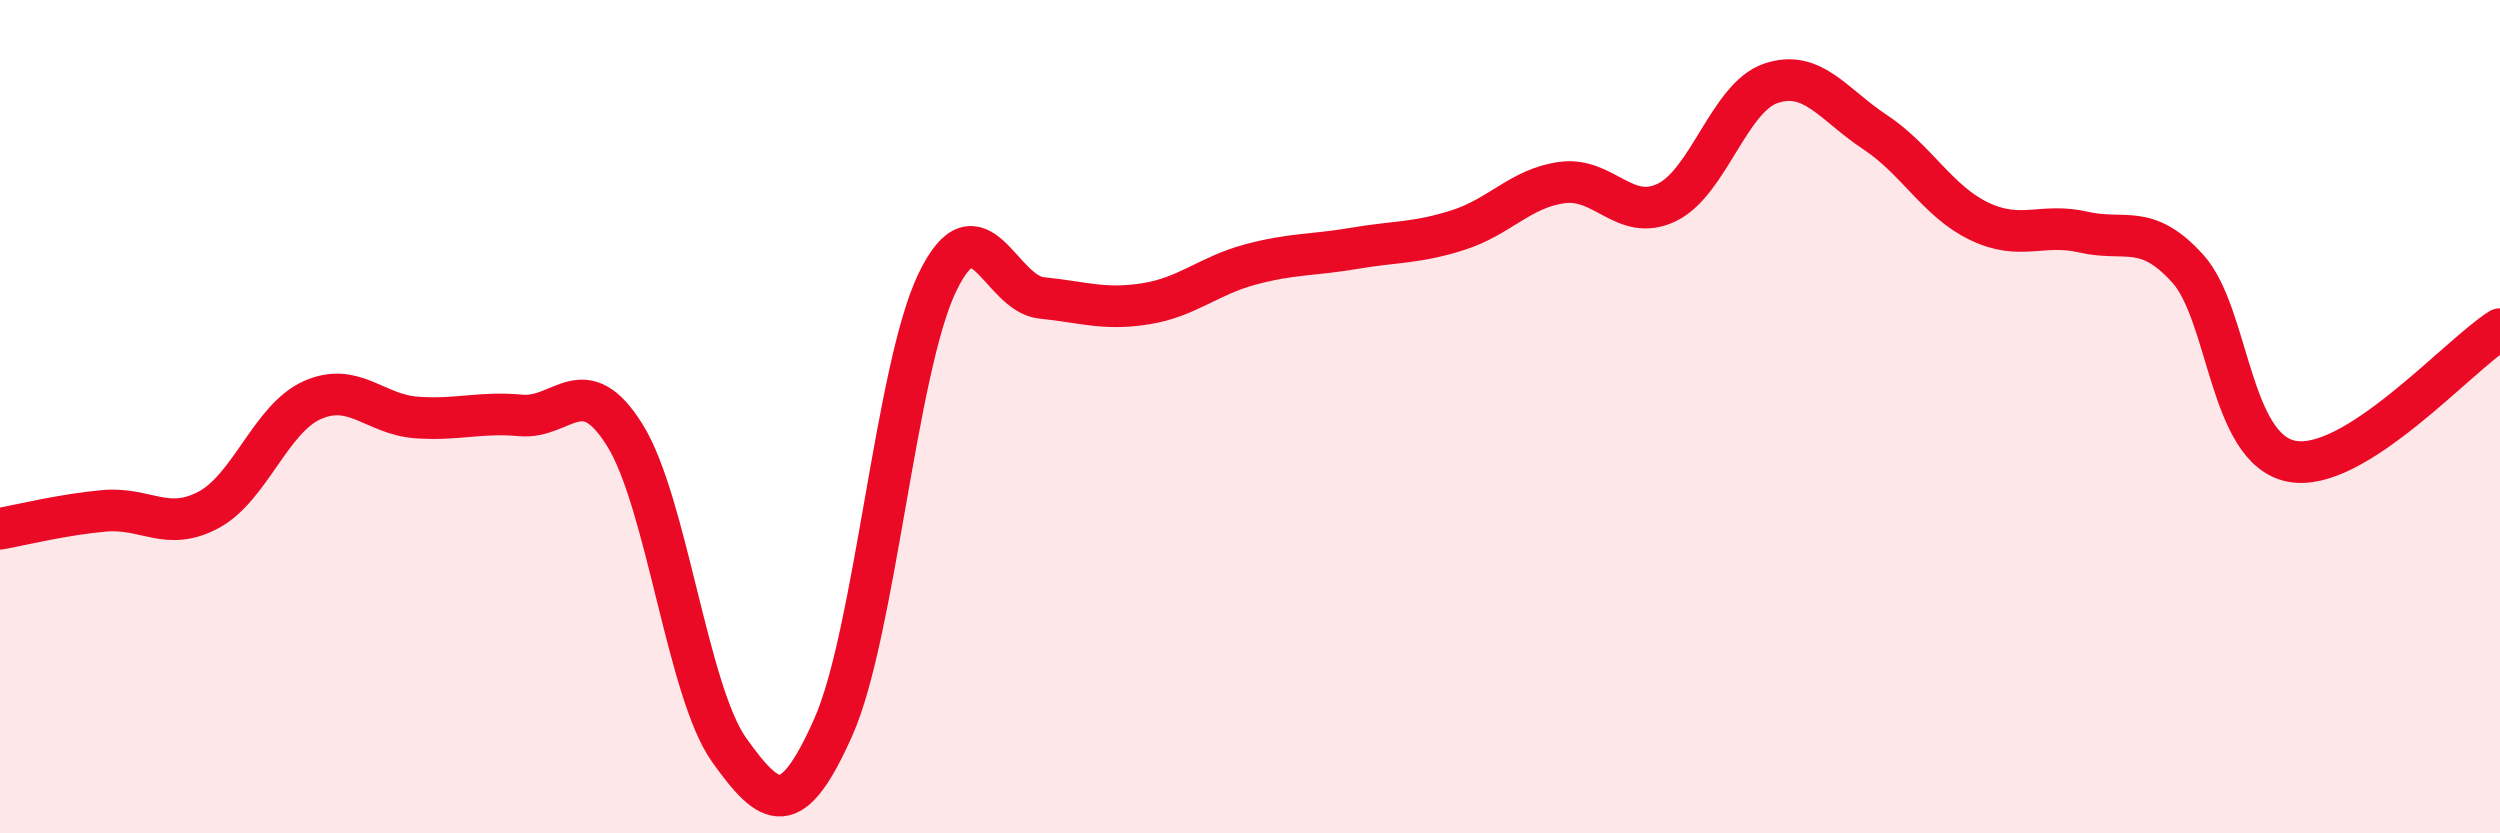
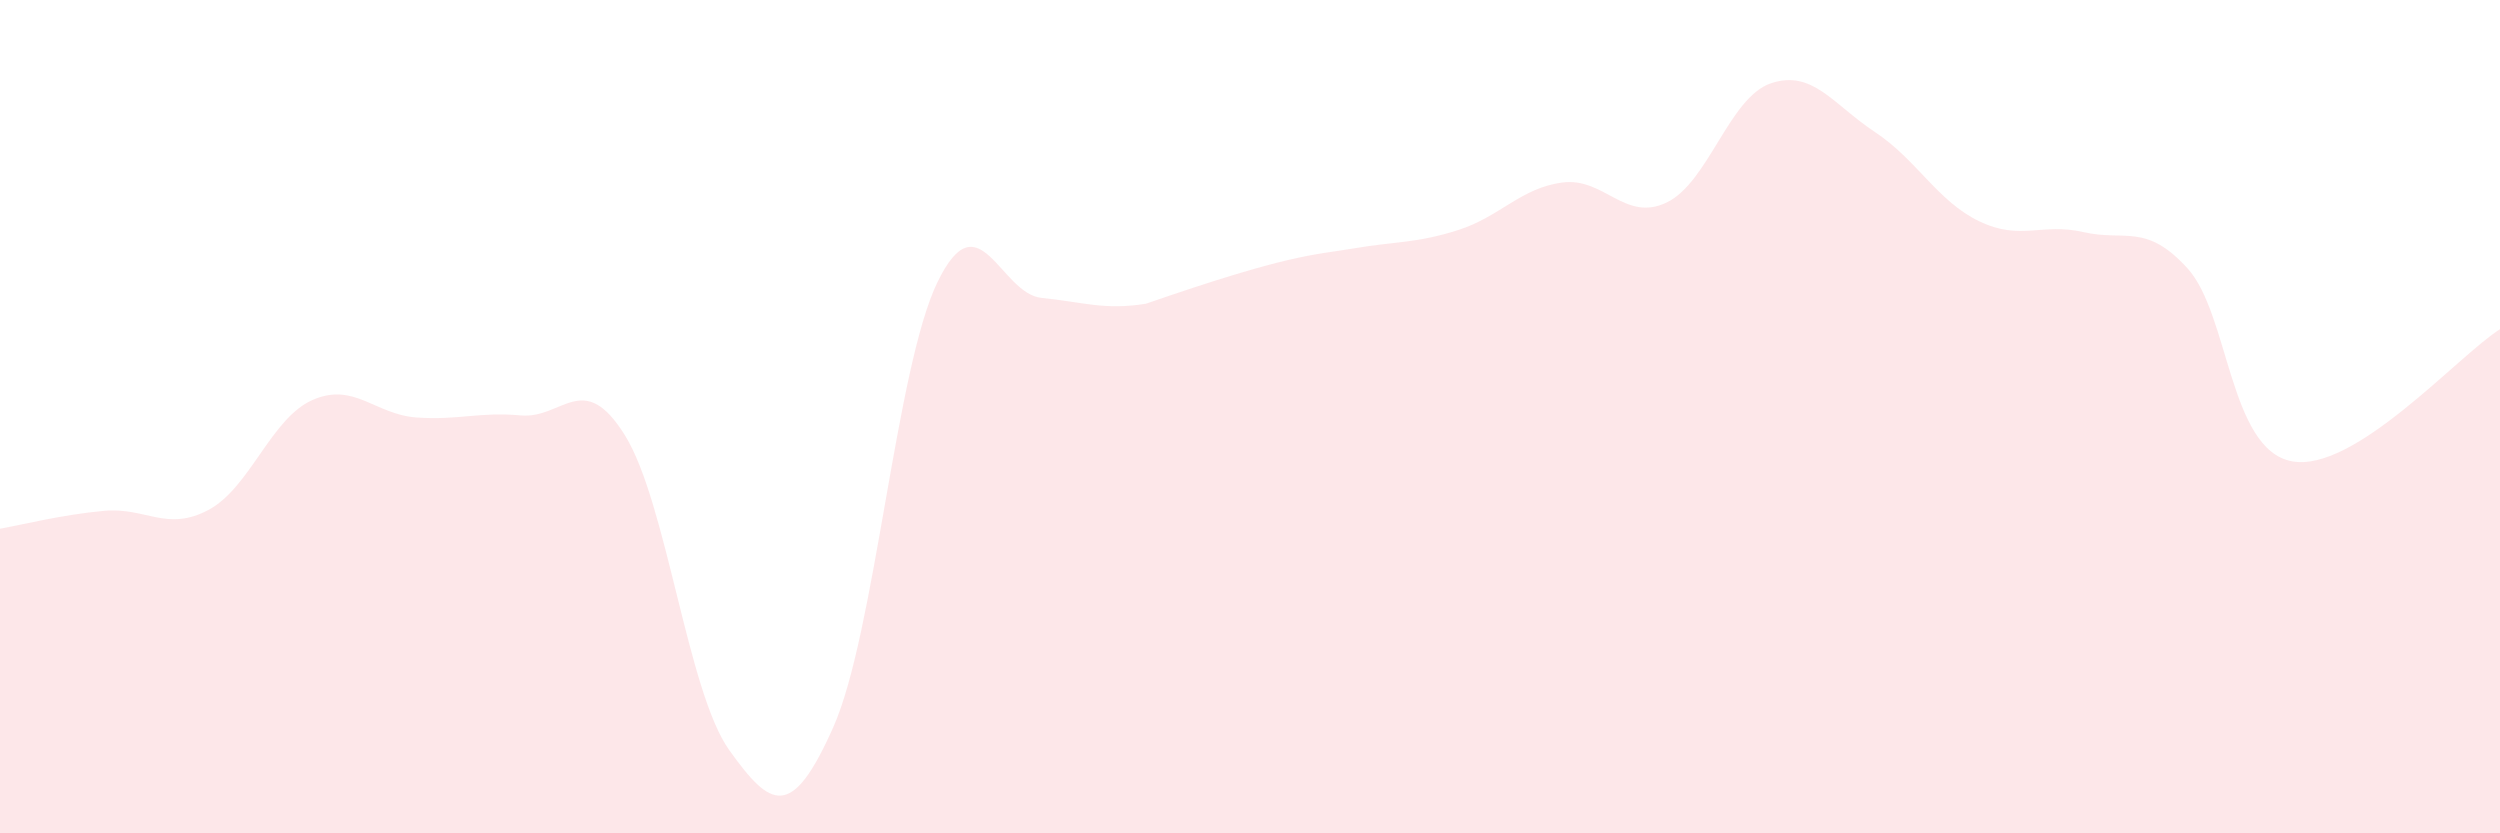
<svg xmlns="http://www.w3.org/2000/svg" width="60" height="20" viewBox="0 0 60 20">
-   <path d="M 0,12.69 C 0.5,12.6 1.5,12.35 2.5,12.26 C 3.5,12.17 4,12.77 5,12.24 C 6,11.71 6.5,10.04 7.5,9.6 C 8.5,9.16 9,9.95 10,10.02 C 11,10.09 11.5,9.88 12.5,9.97 C 13.5,10.06 14,8.84 15,10.45 C 16,12.06 16.5,16.6 17.5,18 C 18.5,19.4 19,19.7 20,17.45 C 21,15.2 21.5,8.83 22.5,6.77 C 23.5,4.71 24,7.05 25,7.15 C 26,7.25 26.5,7.45 27.5,7.29 C 28.5,7.13 29,6.62 30,6.35 C 31,6.08 31.5,6.13 32.5,5.96 C 33.5,5.79 34,5.84 35,5.52 C 36,5.2 36.5,4.51 37.5,4.38 C 38.5,4.25 39,5.34 40,4.86 C 41,4.38 41.5,2.34 42.5,2 C 43.5,1.66 44,2.51 45,3.17 C 46,3.83 46.5,4.83 47.5,5.31 C 48.5,5.79 49,5.34 50,5.57 C 51,5.8 51.5,5.34 52.5,6.44 C 53.5,7.54 53.5,10.78 55,11.07 C 56.5,11.36 59,8.53 60,7.9L60 20L0 20Z" fill="#EB0A25" opacity="0.1" stroke-linecap="round" stroke-linejoin="round" />
-   <path d="M 0,12.69 C 0.5,12.6 1.5,12.35 2.5,12.26 C 3.5,12.17 4,12.77 5,12.24 C 6,11.71 6.5,10.04 7.5,9.6 C 8.5,9.16 9,9.95 10,10.02 C 11,10.09 11.5,9.88 12.5,9.97 C 13.5,10.06 14,8.84 15,10.45 C 16,12.06 16.5,16.6 17.5,18 C 18.5,19.4 19,19.7 20,17.45 C 21,15.2 21.5,8.83 22.5,6.77 C 23.5,4.71 24,7.05 25,7.15 C 26,7.25 26.5,7.45 27.5,7.29 C 28.5,7.13 29,6.62 30,6.35 C 31,6.08 31.5,6.13 32.5,5.96 C 33.5,5.79 34,5.84 35,5.52 C 36,5.2 36.5,4.51 37.5,4.38 C 38.5,4.25 39,5.34 40,4.86 C 41,4.38 41.5,2.34 42.5,2 C 43.5,1.66 44,2.51 45,3.17 C 46,3.83 46.5,4.83 47.5,5.31 C 48.5,5.79 49,5.34 50,5.57 C 51,5.8 51.5,5.34 52.5,6.44 C 53.5,7.54 53.5,10.78 55,11.07 C 56.5,11.36 59,8.53 60,7.9" stroke="#EB0A25" stroke-width="1" fill="none" stroke-linecap="round" stroke-linejoin="round" />
+   <path d="M 0,12.69 C 0.5,12.6 1.5,12.35 2.5,12.26 C 3.5,12.17 4,12.77 5,12.24 C 6,11.71 6.5,10.04 7.5,9.6 C 8.5,9.16 9,9.95 10,10.02 C 11,10.09 11.5,9.88 12.5,9.97 C 13.5,10.06 14,8.84 15,10.45 C 16,12.06 16.5,16.6 17.5,18 C 18.5,19.4 19,19.7 20,17.45 C 21,15.2 21.5,8.83 22.5,6.77 C 23.5,4.71 24,7.05 25,7.15 C 26,7.25 26.5,7.45 27.5,7.29 C 31,6.08 31.5,6.13 32.5,5.96 C 33.5,5.79 34,5.84 35,5.52 C 36,5.2 36.5,4.51 37.5,4.38 C 38.5,4.25 39,5.34 40,4.86 C 41,4.38 41.5,2.34 42.5,2 C 43.5,1.66 44,2.51 45,3.17 C 46,3.83 46.5,4.83 47.5,5.31 C 48.5,5.79 49,5.34 50,5.57 C 51,5.8 51.5,5.34 52.5,6.44 C 53.5,7.54 53.5,10.78 55,11.07 C 56.5,11.36 59,8.53 60,7.9L60 20L0 20Z" fill="#EB0A25" opacity="0.1" stroke-linecap="round" stroke-linejoin="round" />
</svg>